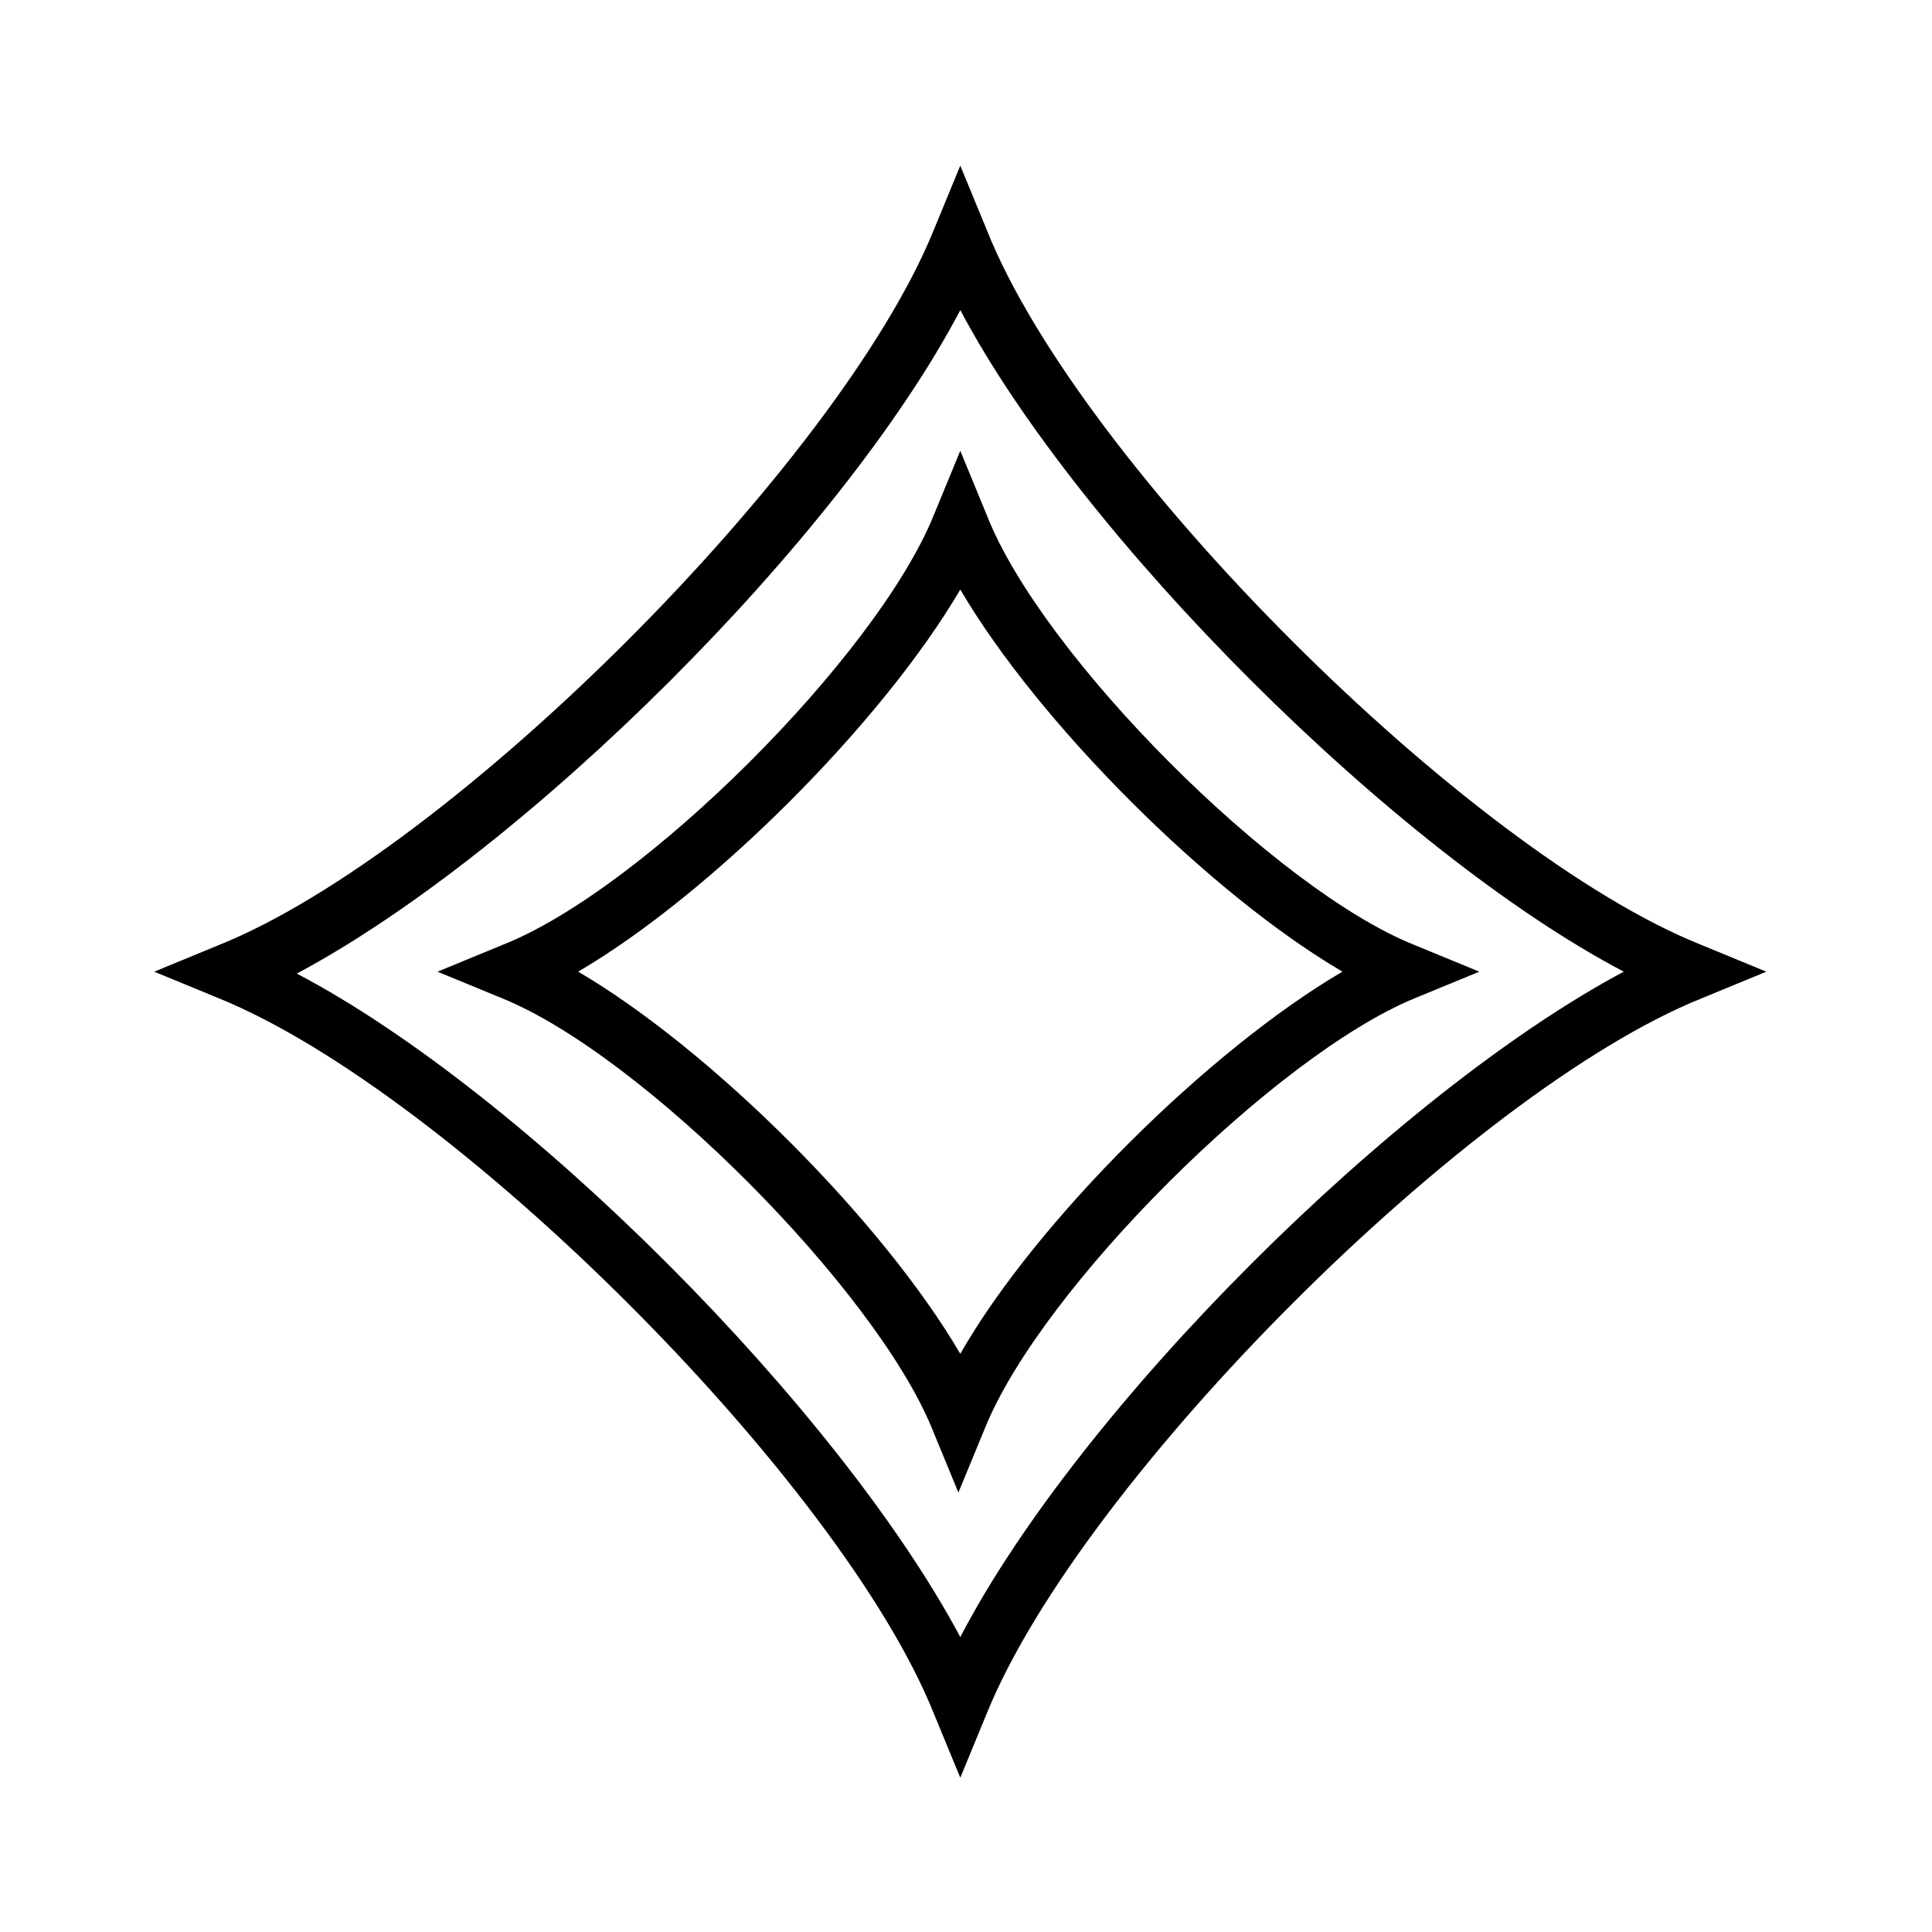
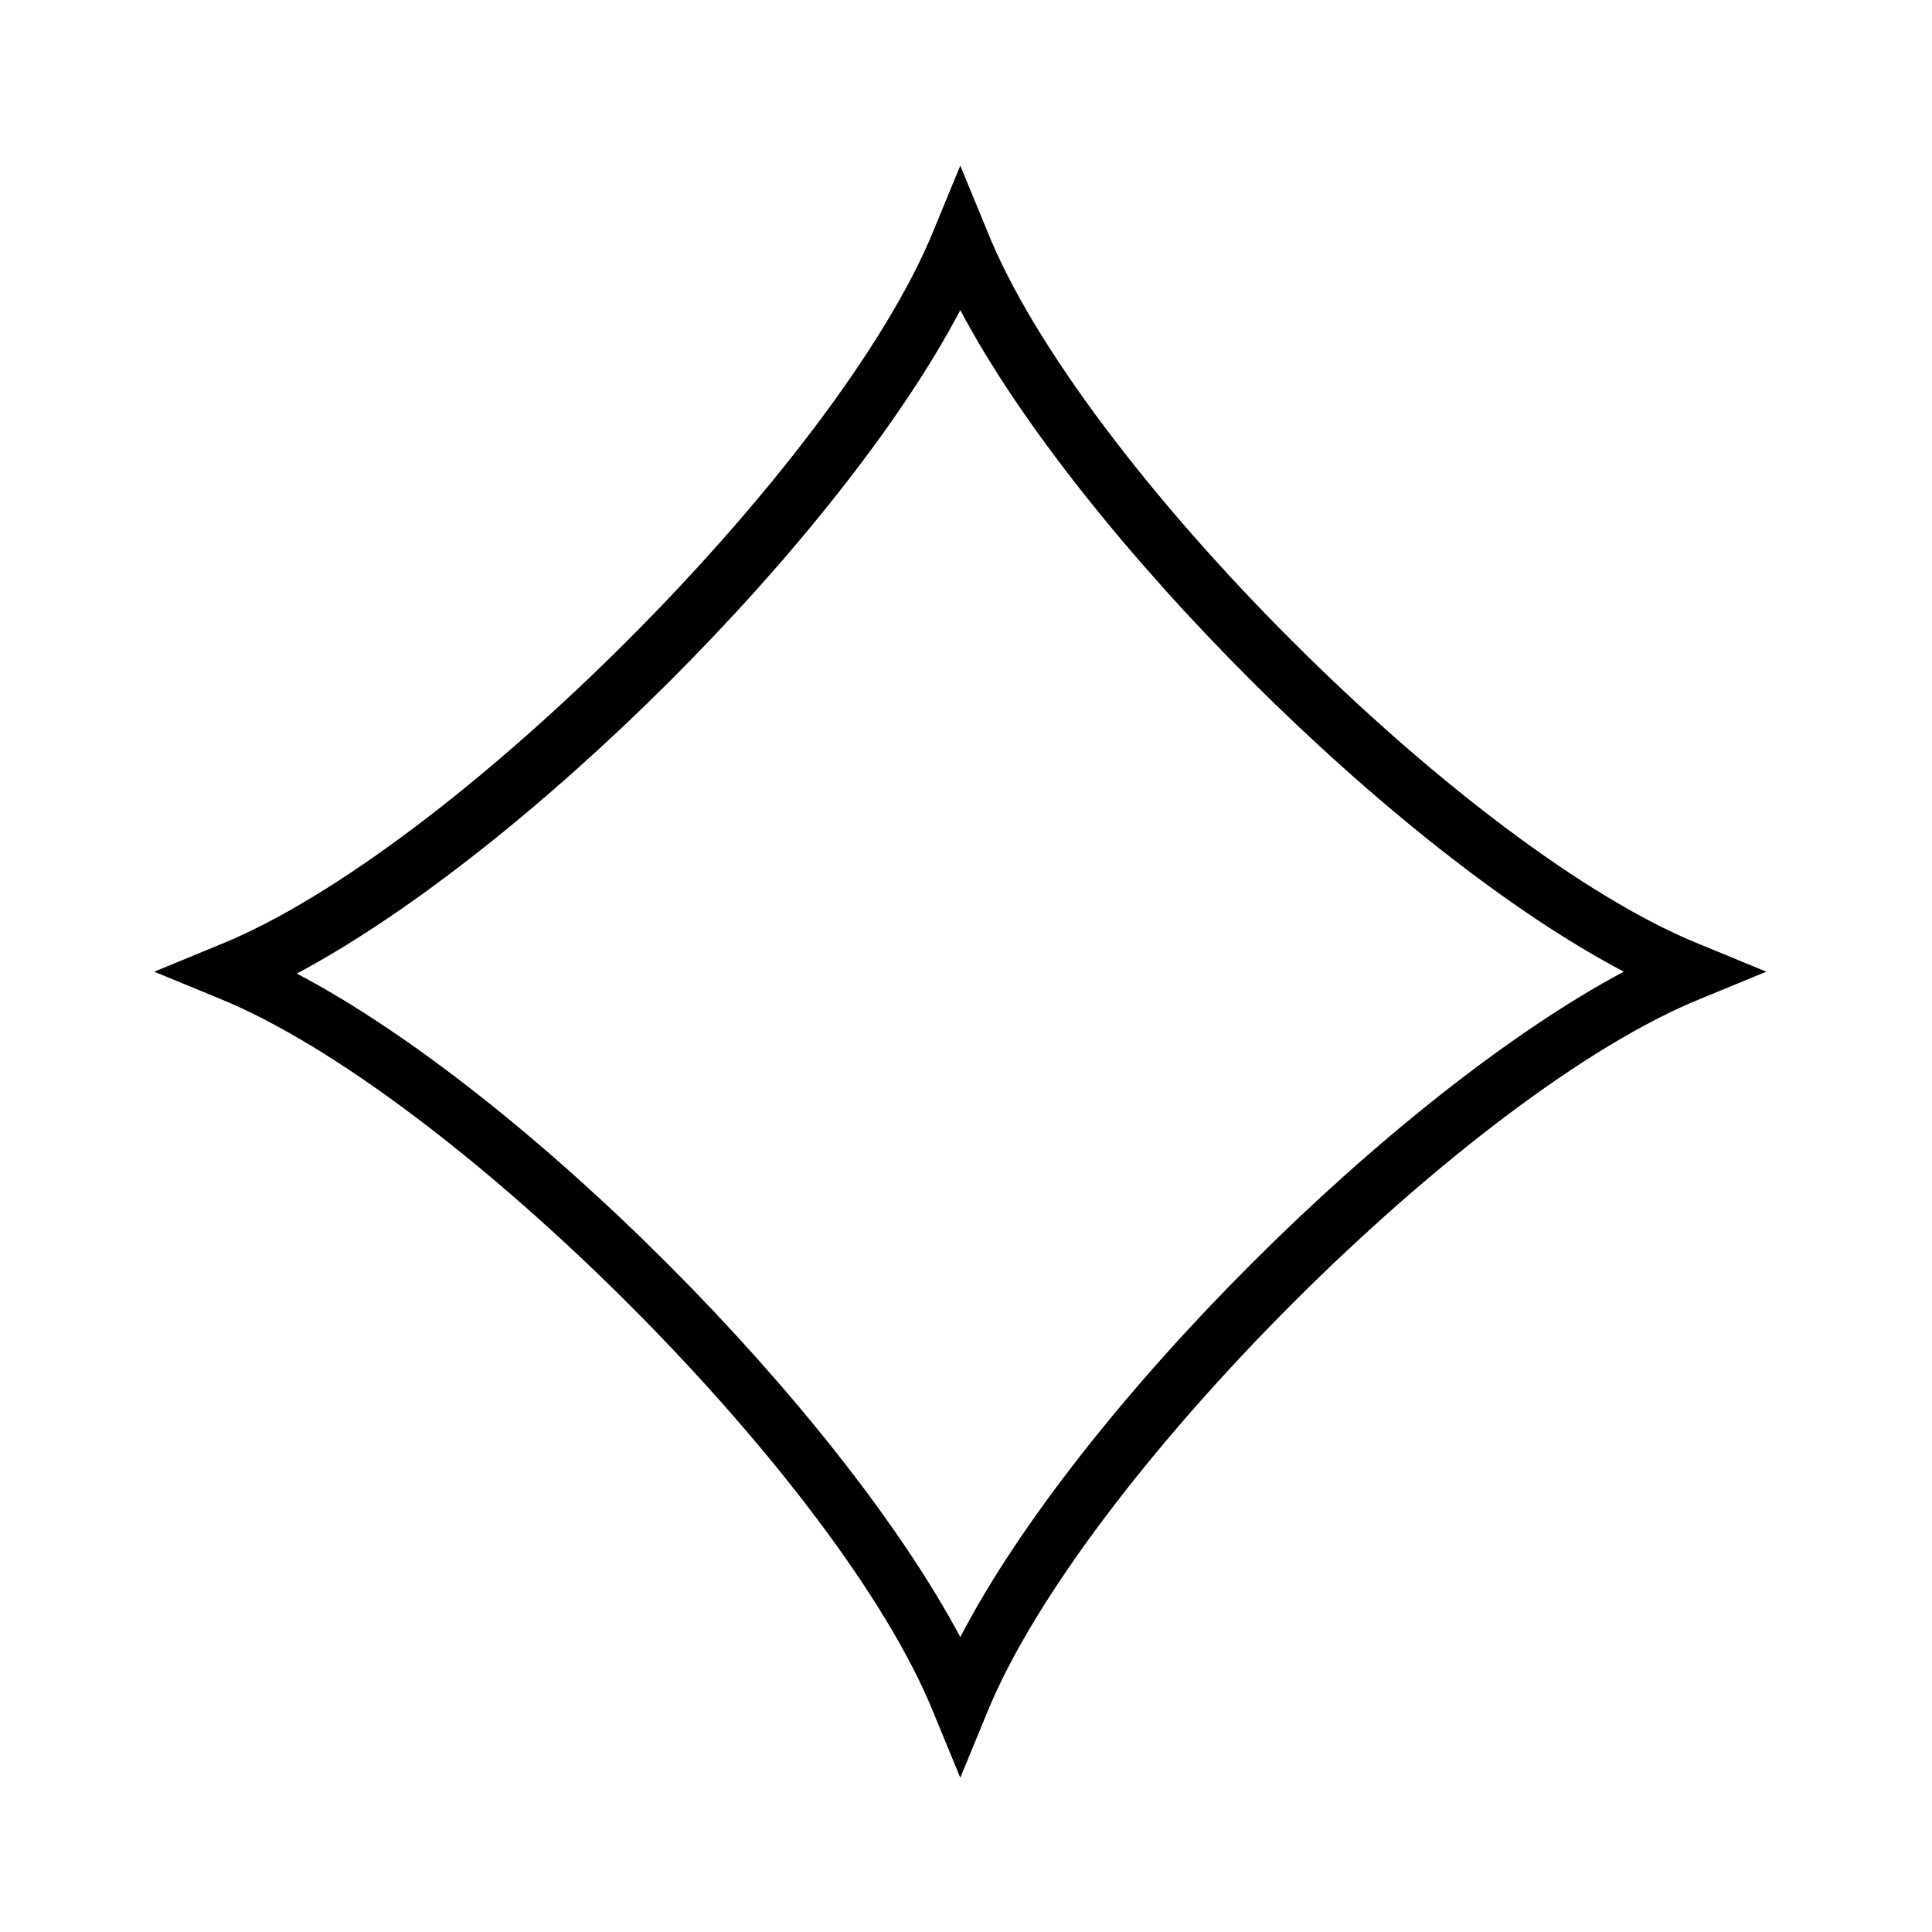
<svg xmlns="http://www.w3.org/2000/svg" fill="#000000" width="800px" height="800px" version="1.1" viewBox="144 144 512 512">
  <g>
-     <path d="m405.54 280.59-7.055-17.129-7.055 17.129c-15.109 37.285-77.078 99.254-114.36 113.86l-17.129 7.055 17.129 7.055c37.281 15.113 98.746 77.082 113.86 113.86l7.055 17.129 7.055-17.129c15.113-37.281 77.082-98.746 113.86-113.86l17.129-7.055-17.129-7.055c-36.777-14.609-98.746-76.578-113.36-113.86zm-7.051 222.18c-20.656-35.266-66-80.609-101.27-101.27 35.266-20.656 80.609-66 101.27-101.27 20.656 35.266 66 80.609 101.27 101.27-35.27 20.656-81.113 65.996-101.27 101.27z" />
-     <path d="m405.54 205.02-7.055-17.129-7.055 17.129c-25.191 61.969-127.97 164.75-189.43 189.43l-17.129 7.055 17.129 7.055c61.969 25.191 164.75 127.97 189.43 189.43l7.055 17.129 7.055-17.129c25.191-61.969 127.97-164.75 189.43-189.43l17.129-7.055-17.129-7.055c-61.969-24.688-164.75-127.46-189.43-189.43zm-7.051 372.82c-32.242-60.457-115.37-144.09-175.83-175.83 60.457-32.242 144.09-115.37 175.83-175.83 31.738 59.949 115.37 143.58 175.83 175.32-60.457 32.242-144.09 115.37-175.83 176.33z" />
+     <path d="m405.54 205.02-7.055-17.129-7.055 17.129c-25.191 61.969-127.97 164.75-189.43 189.43l-17.129 7.055 17.129 7.055c61.969 25.191 164.75 127.97 189.43 189.43l7.055 17.129 7.055-17.129c25.191-61.969 127.97-164.75 189.43-189.43l17.129-7.055-17.129-7.055c-61.969-24.688-164.75-127.46-189.43-189.43zm-7.051 372.82c-32.242-60.457-115.37-144.09-175.83-175.83 60.457-32.242 144.09-115.37 175.83-175.83 31.738 59.949 115.37 143.58 175.83 175.32-60.457 32.242-144.09 115.37-175.83 176.33" />
  </g>
</svg>